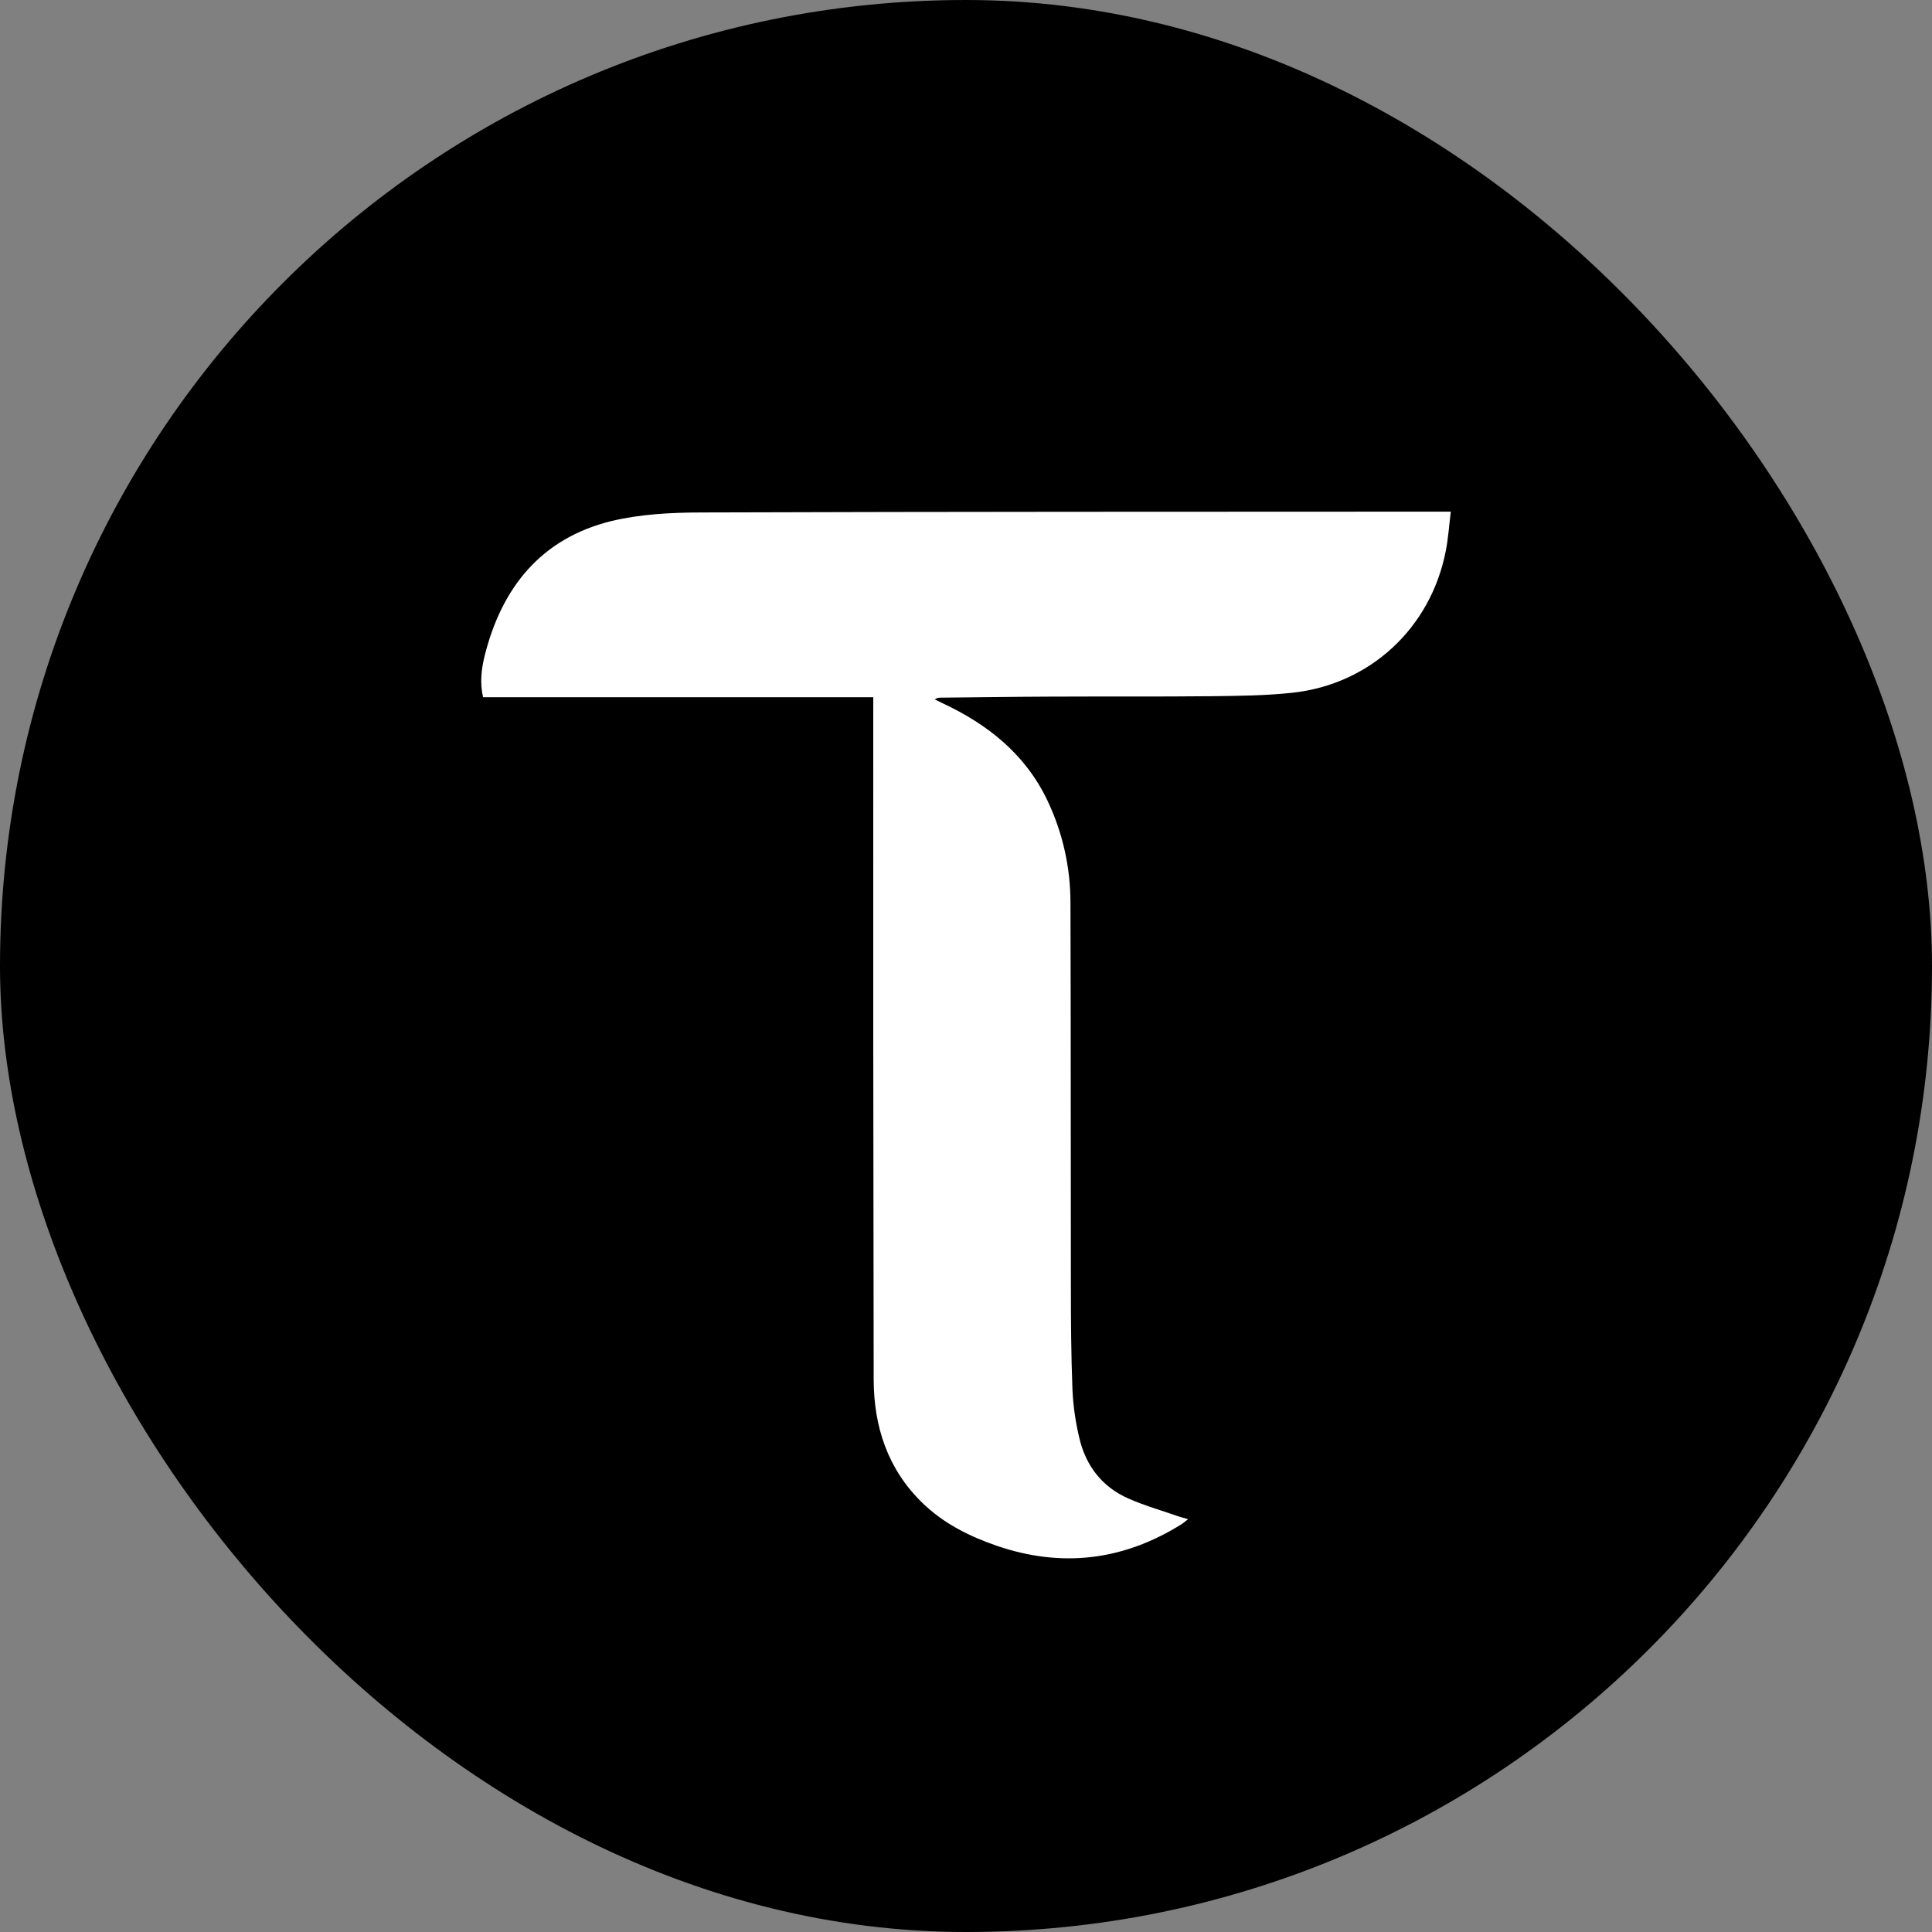
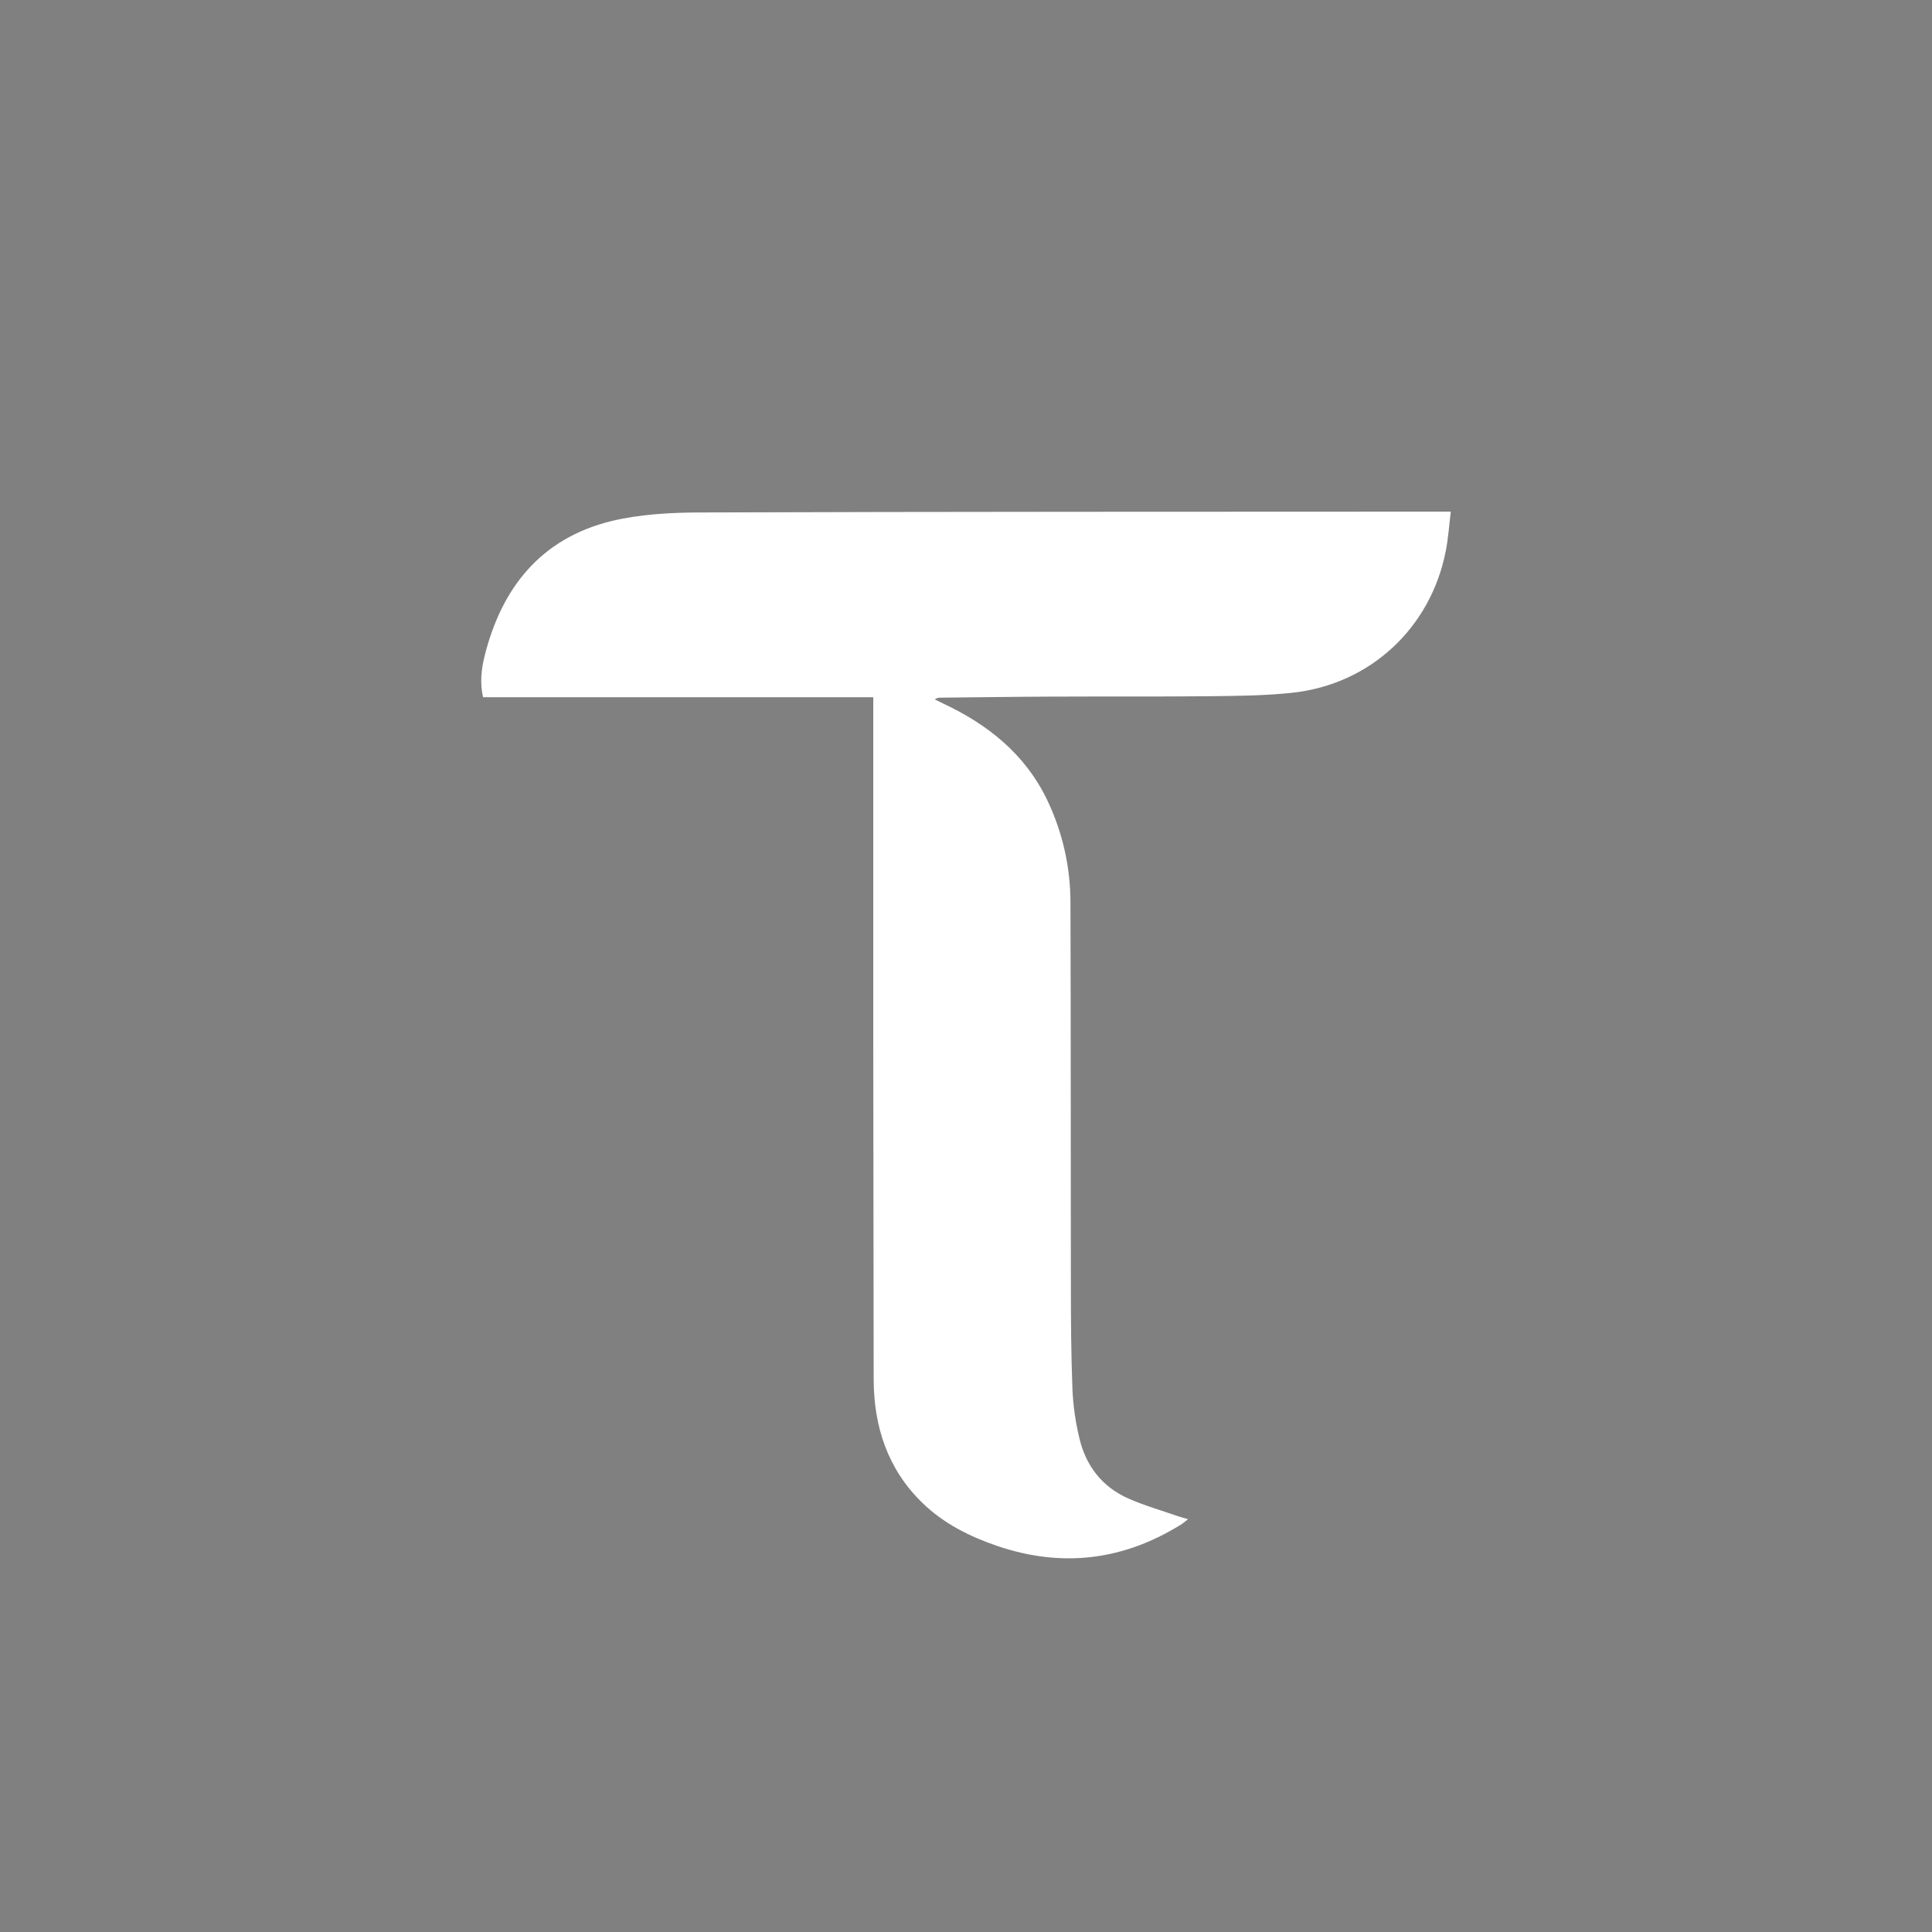
<svg xmlns="http://www.w3.org/2000/svg" width="200" height="200" viewBox="0 0 28 28" fill="none">
  <rect x="0" y="0" width="28" height="28" fill="#808080" stroke="none" />
-   <rect width="28" height="28" rx="14" fill="black" />
  <path d="M12.656 10.105H7.001C6.953 9.896 6.976 9.699 7.023 9.508C7.27 8.517 7.839 7.805 8.855 7.553C9.276 7.451 9.725 7.428 10.161 7.427C13.732 7.415 17.304 7.417 20.876 7.415H21.026C21.001 7.618 20.989 7.807 20.952 7.991C20.733 9.103 19.855 9.919 18.729 10.04C18.339 10.082 17.945 10.085 17.552 10.09C16.77 10.098 15.988 10.092 15.206 10.096C14.68 10.098 14.155 10.106 13.63 10.111C13.6 10.11 13.571 10.119 13.547 10.136C13.584 10.154 13.621 10.173 13.659 10.191C14.314 10.497 14.857 10.928 15.177 11.595C15.4 12.061 15.515 12.571 15.514 13.087C15.52 14.93 15.517 16.773 15.52 18.616C15.52 19.126 15.523 19.635 15.543 20.144C15.554 20.379 15.588 20.613 15.643 20.843C15.737 21.243 15.972 21.549 16.352 21.717C16.582 21.819 16.826 21.888 17.063 21.971C17.108 21.987 17.155 21.998 17.219 22.017C17.175 22.05 17.149 22.074 17.119 22.093C16.276 22.618 15.385 22.725 14.444 22.402C14.046 22.265 13.673 22.078 13.367 21.78C12.864 21.291 12.664 20.675 12.662 19.993C12.656 16.758 12.654 13.523 12.656 10.288V10.105Z" fill="white" />
</svg>